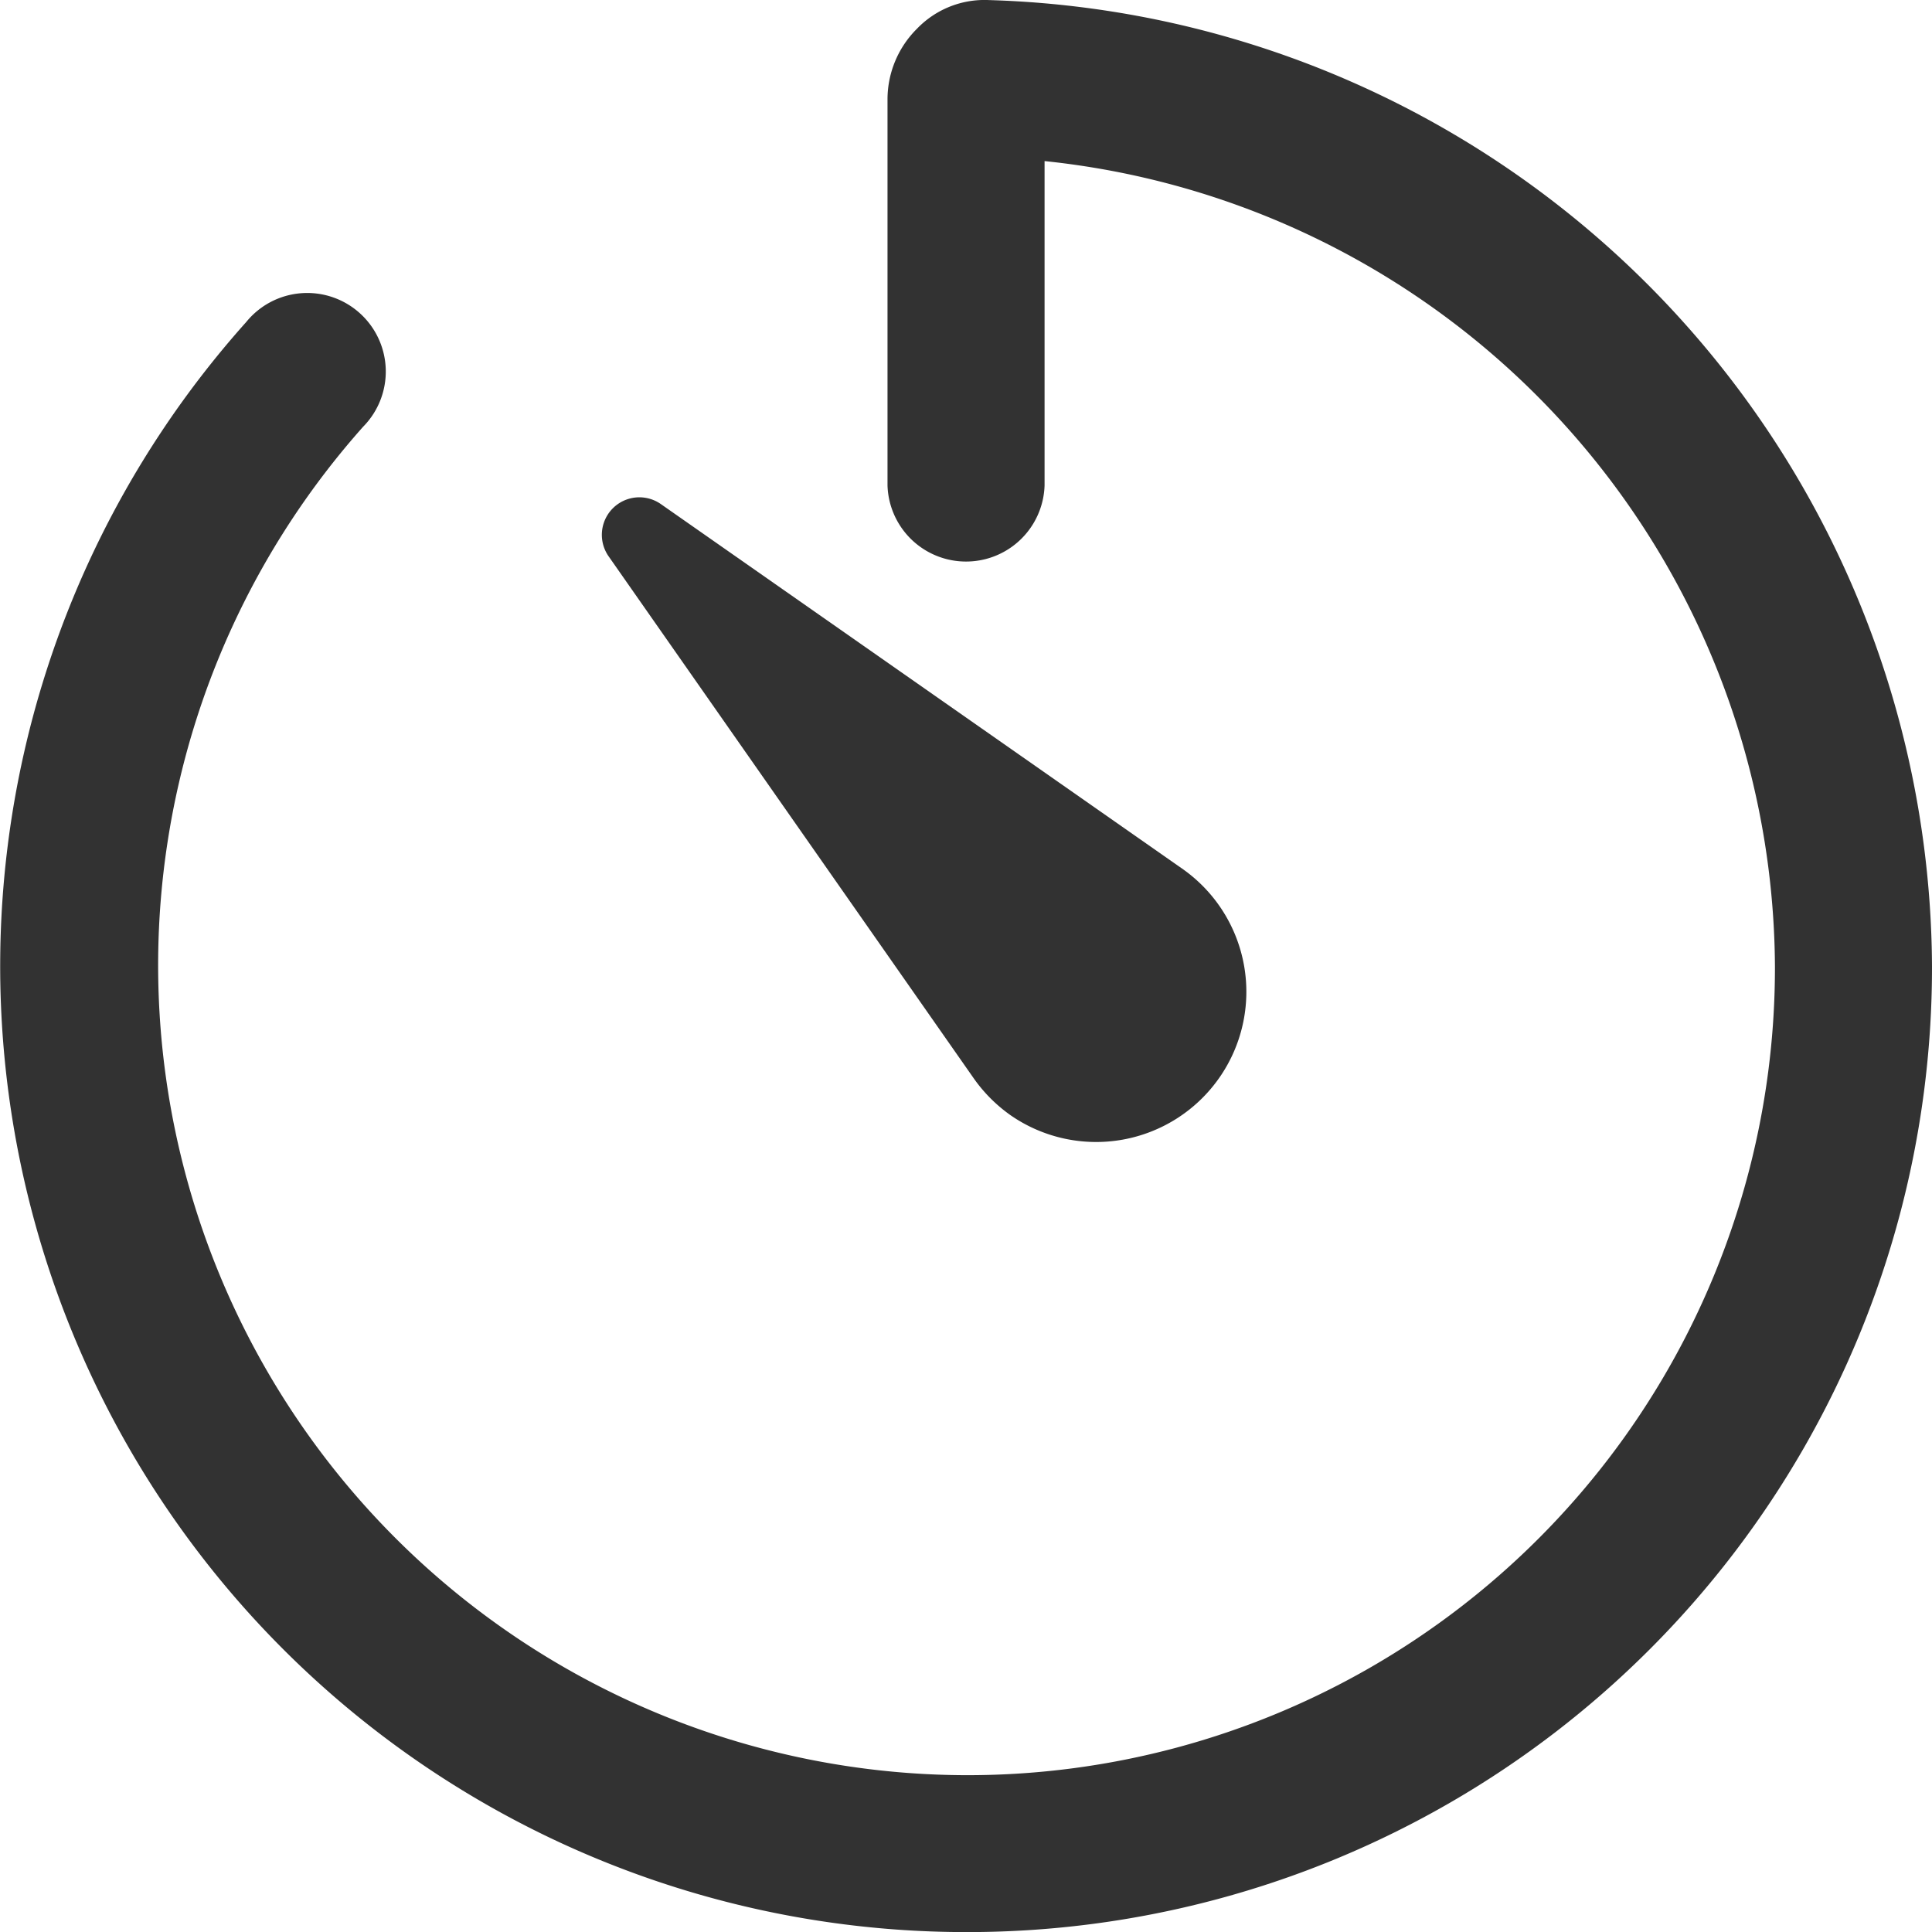
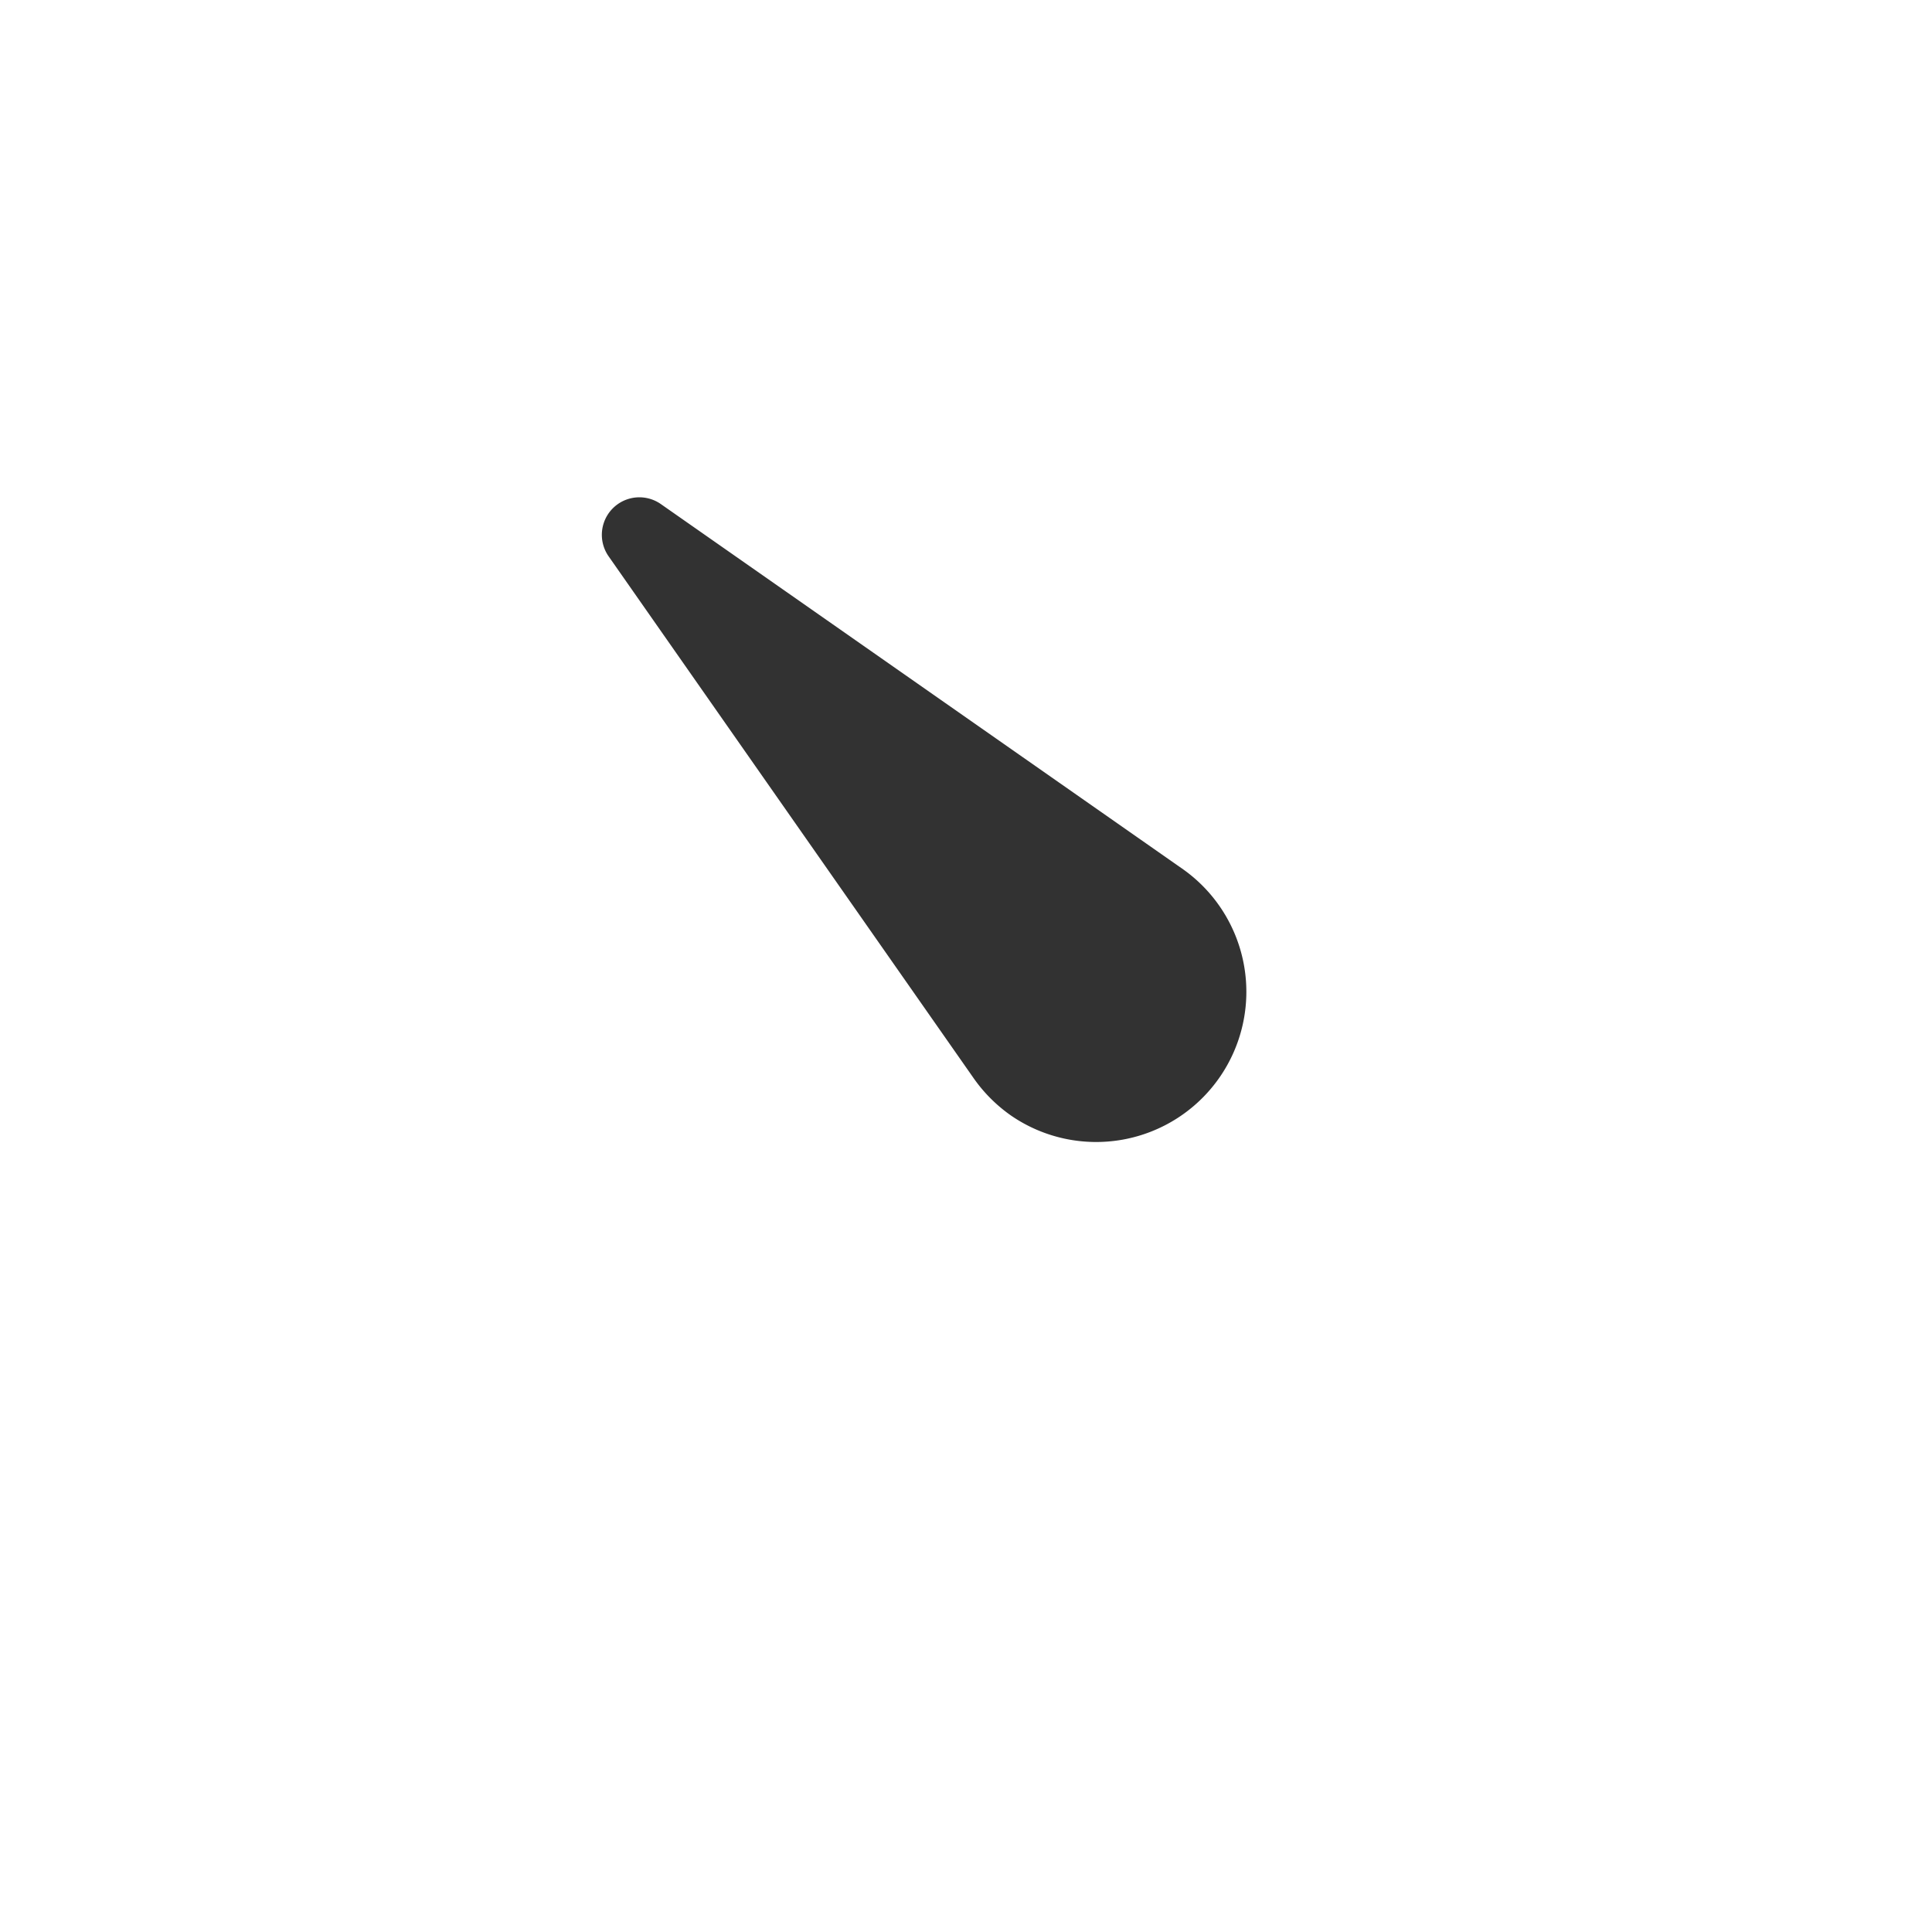
<svg xmlns="http://www.w3.org/2000/svg" id="b8a12419-1e31-46fe-b7b5-d0b06777f053" data-name="Layer 1" viewBox="0 0 24 24.003">
-   <path d="M12.022,24H12A12,12,0,0,1,3.058,4,.976.976,0,1,1,4.511,5.3,10.061,10.061,0,0,0,12,22.051h.019A10.031,10.031,0,0,0,22.049,12,10.115,10.115,0,0,0,12.976,2V6.03a.976.976,0,0,1-1.951,0v-4.8a1.237,1.237,0,0,1,.366-.874A1.163,1.163,0,0,1,12.286,0,12.068,12.068,0,0,1,24,12,11.982,11.982,0,0,1,12.022,24Zm.215-22.049h0Z" transform="translate(0 0.001)" style="fill:#323232" />
  <path d="M12.1,13.4,7.562,6.912a.466.466,0,0,1,.649-.65L14.7,10.8a1.866,1.866,0,0,1-2.139,3.058A1.892,1.892,0,0,1,12.1,13.4Z" transform="translate(0 0.001)" style="fill:#323232" />
</svg>